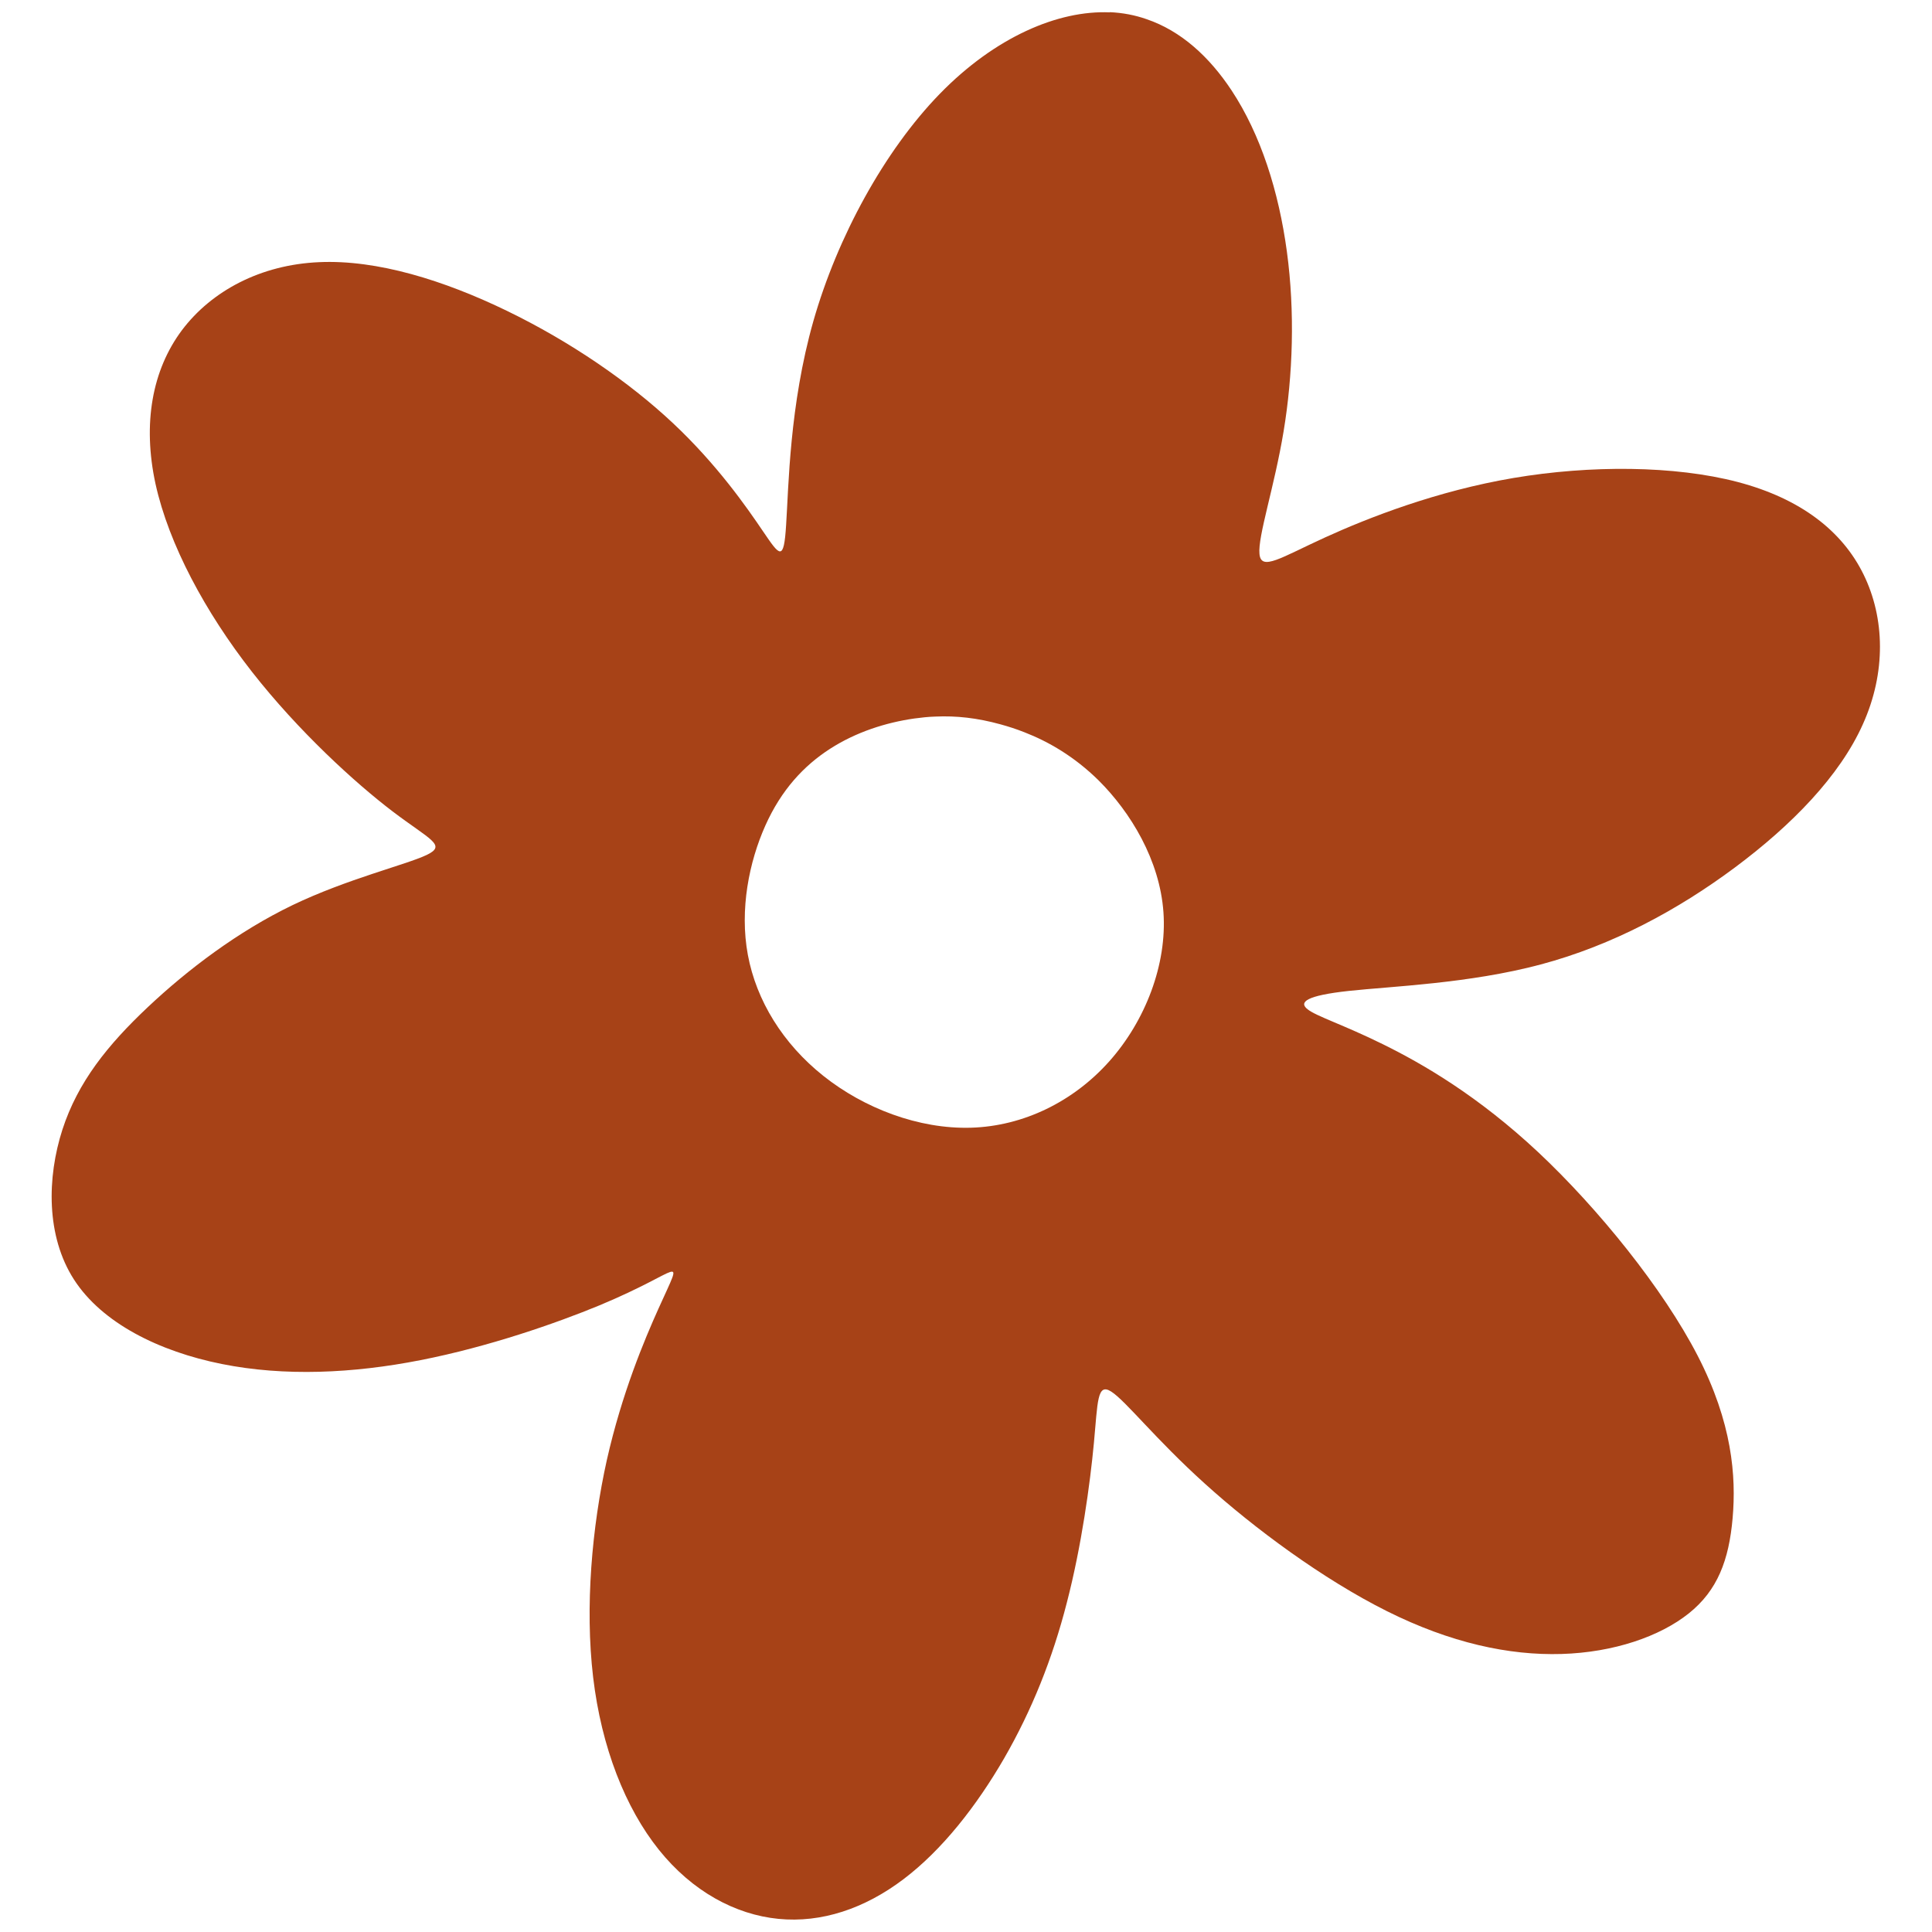
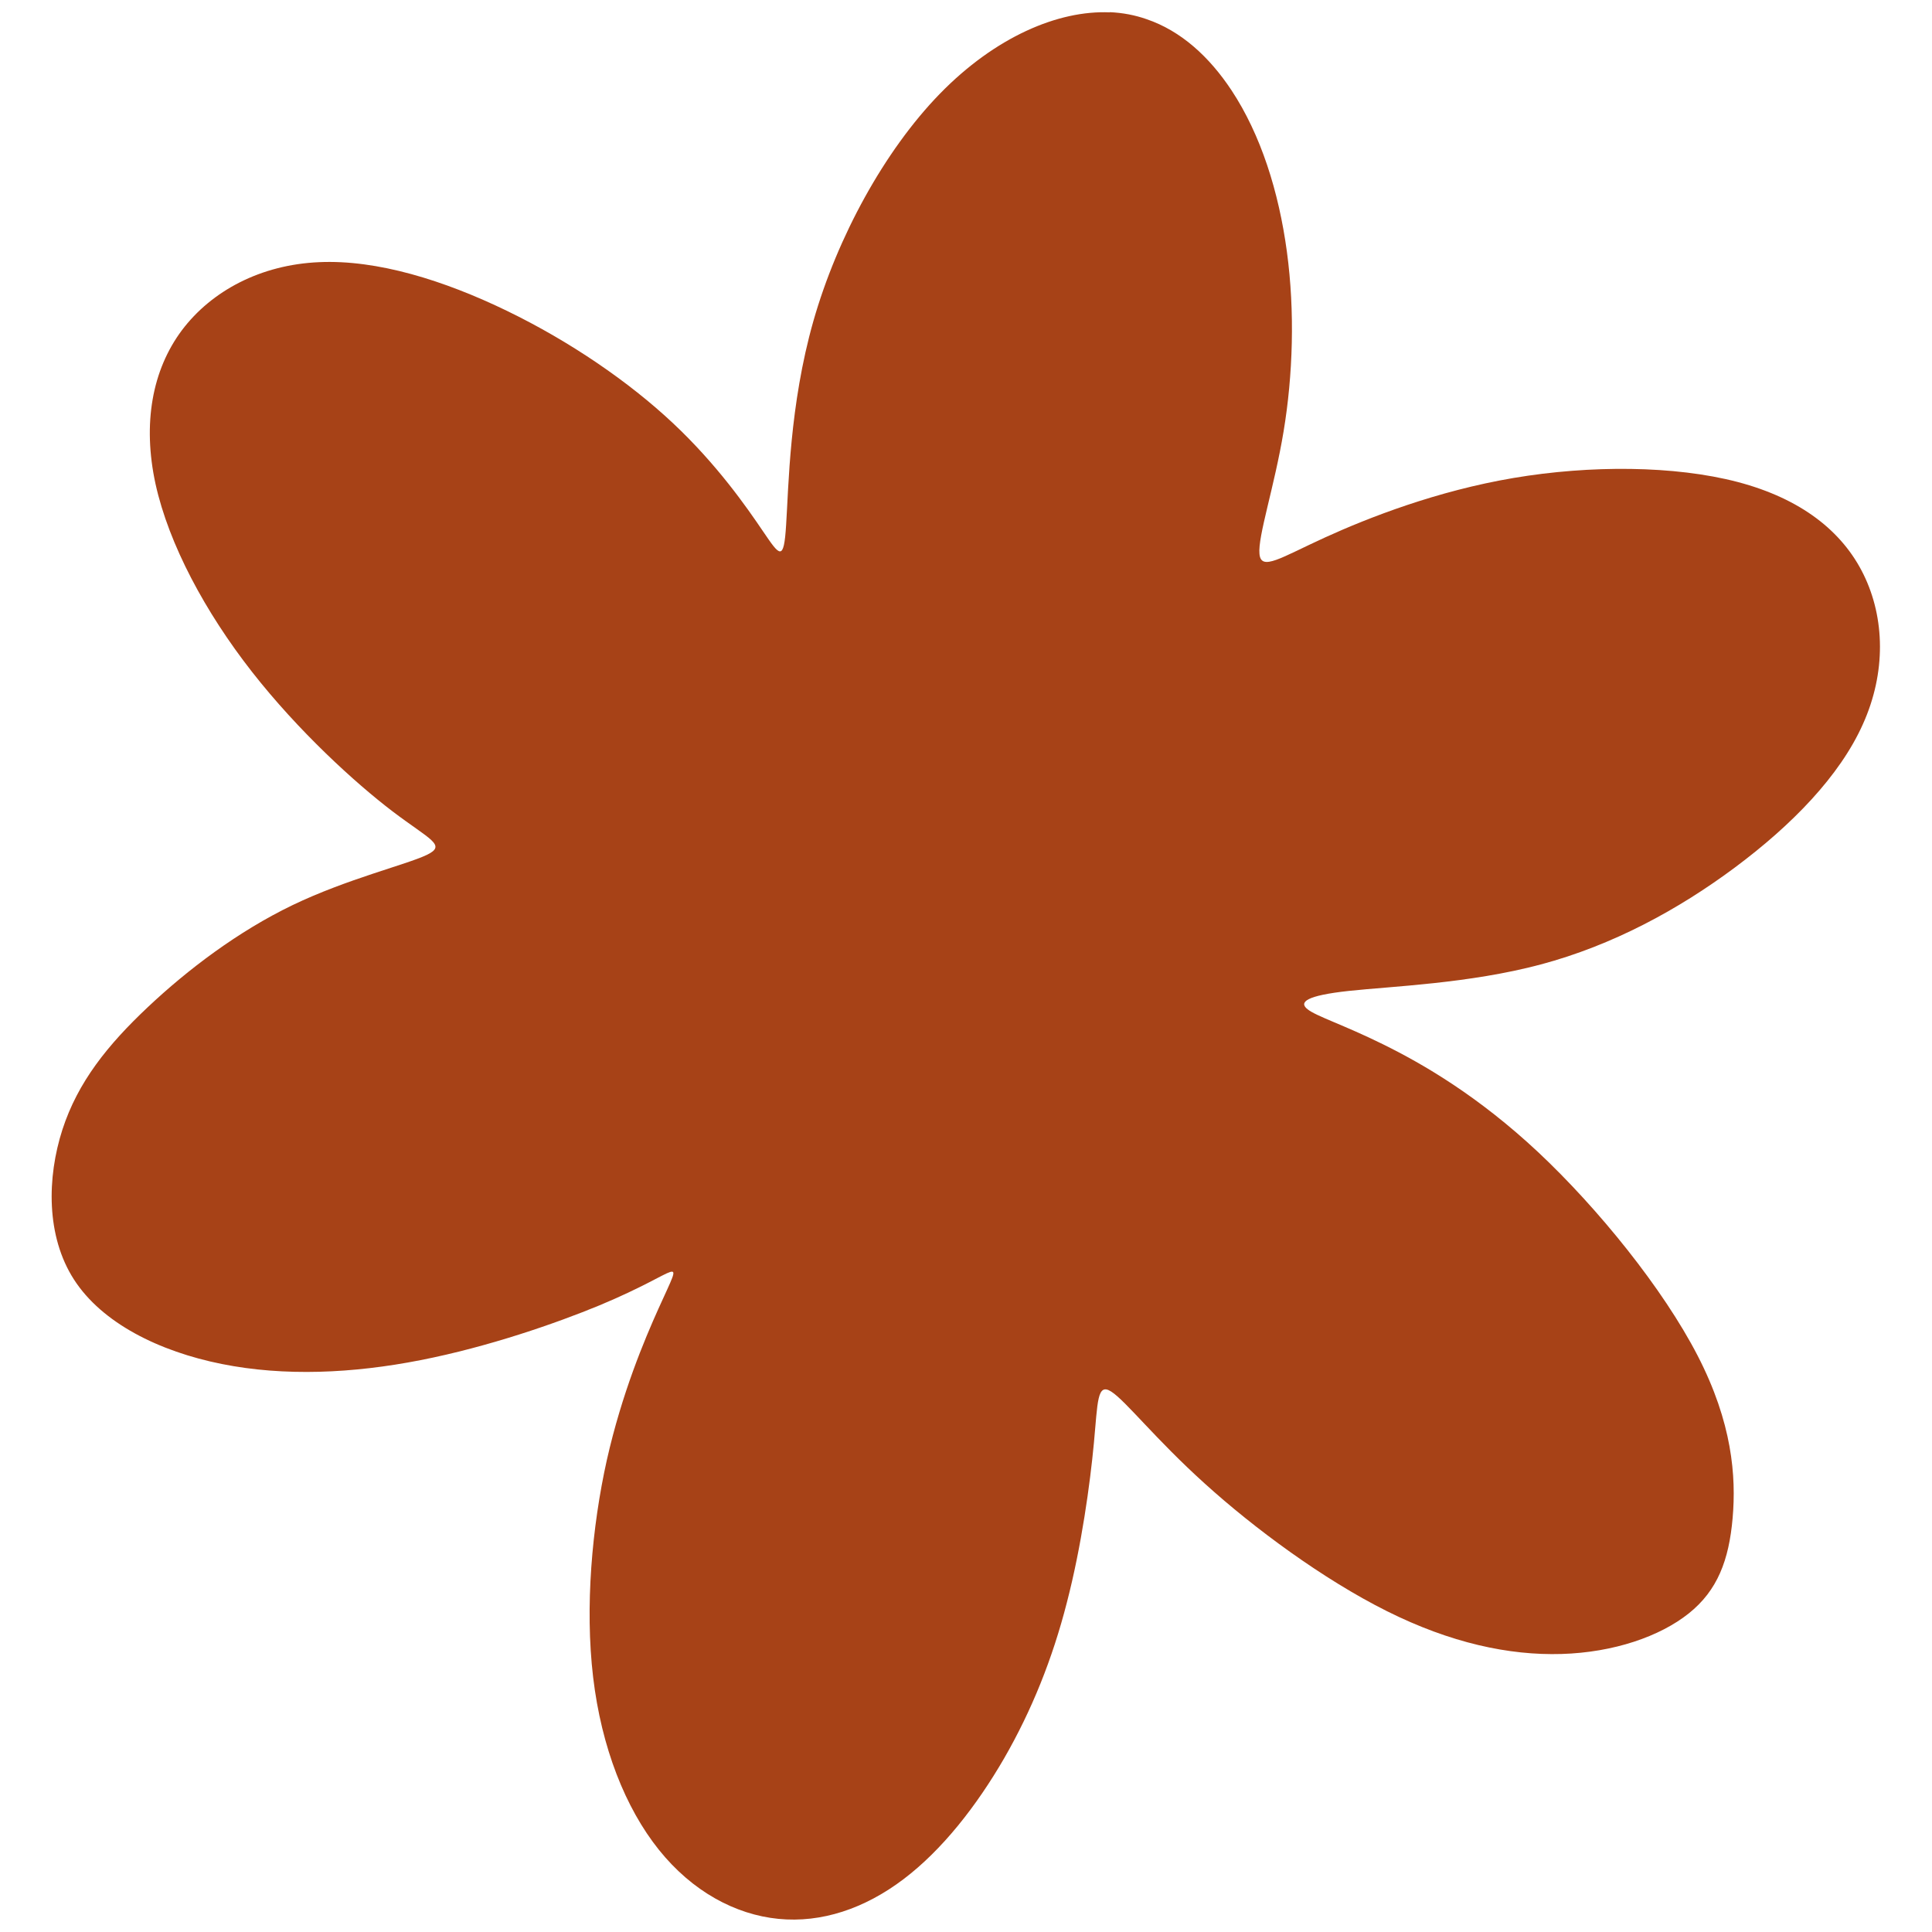
<svg xmlns="http://www.w3.org/2000/svg" id="svg5" viewBox="0 0 1000 1000">
  <defs>
    <style>      .st0 {        fill: #a74217;      }    </style>
  </defs>
  <g id="_x3C_defs" />
  <g id="layer1">
    <g id="g5180">
      <g id="g5169">
        <g id="g5283">
          <g id="g3939">
            <g id="layer1-4">
              <g id="g5180-3">
                <g id="g5169-4">
                  <g id="g5283-1">
                    <g id="g3939-6">
                      <g id="g4127">
-                         <path id="path3794" class="st0" d="M574.5,6.4c-26.8-1.2-59.5,12.8-88.1,42.2-28.6,29.4-53,74.1-65.4,117.6-12.4,43.6-12.8,85.9-14.1,105.4-1.2,19.5-3.3,16.1-11.9,3.5-8.6-12.7-23.8-34.6-46.7-56.1-22.8-21.4-53.3-42.3-85.9-58.1-32.6-15.8-67.2-26.6-97.3-25.2-30.1,1.3-55.6,14.8-71,35.3-15.3,20.5-20.4,48.2-13.6,79.5,6.9,31.3,25.8,66.4,49.9,97.2,24.1,30.8,53.4,57.5,72.7,72.2,19.3,14.7,28.4,17.5,17.8,22.6-10.7,5.1-41.2,12.4-69.5,26-28.2,13.6-54.2,33.3-74.9,52.8-20.7,19.5-36.2,38.7-44.2,63.4-8,24.8-8.5,55.1,6,77.6,14.5,22.5,44,37.2,76.5,43.7,32.4,6.5,67.8,4.9,102.9-2,35.2-6.9,70.2-19.1,92.7-28.4,22.5-9.4,32.6-16,36.4-17.2,3.8-1.2,1.2,3-6,19-7.2,16-18.9,43.7-26.7,78.3-7.7,34.6-11.4,76.1-7.1,112.4,4.3,36.4,16.7,67.7,34,89.3,17.3,21.6,39.6,33.6,61.9,35.8,22.3,2.2,44.6-5.3,64.7-20.5,20.1-15.2,37.9-38,52.2-62.7,14.2-24.7,24.9-51.2,32.4-80.5,7.6-29.3,12-61.4,14-82.6,2-21.2,1.6-31.4,9-26.6,7.5,4.8,22.8,24.5,48.4,47.6,25.5,23.1,61.2,49.5,94.2,66,33,16.5,63.3,23,90.4,22.2,27.1-.8,51-9.1,65.9-21,14.9-11.9,20.8-27.6,22.7-49.3,1.9-21.7-.2-49.4-18.1-84.1-17.9-34.7-51.5-76.2-82.5-105.3-31.1-29.1-59.5-45.6-80.4-55.9-20.9-10.3-34.3-14.4-39-18.1-4.7-3.7-.8-7.1,21.3-9.5,22.1-2.4,62.3-3.8,99.4-13.7,37.1-9.9,71.1-28.3,100.5-50.2,29.4-21.9,54.2-47.3,66.2-74.1,12.1-26.8,11.4-55,.4-77.5-11-22.5-32.5-39.3-65.1-47.9-32.7-8.6-76.5-8.8-116.1-2.1-39.6,6.7-74.8,20.4-97.6,30.8-22.8,10.4-33.1,17.6-33.9,8.5-.9-9.1,7.7-34.5,12.5-63.5,4.8-29,5.9-61.8,1.7-92.9-4.2-31.1-13.5-60.6-28.7-83.6-11.4-17.2-26-30.7-44-36.8-6-2.1-12.3-3.3-19-3.6ZM484.1,370.9c10.9-.5,21.7.7,33.7,4,4,1.1,8.1,2.4,12.4,4.1,12.6,4.9,25.9,12.6,38.4,24.9,16.6,16.5,31.7,41.3,33.6,68.3,1.9,27-9.4,56.2-28,77.1-18.6,20.9-44.5,33.6-71.6,34.4-27.1.8-55.4-10.1-76.4-26.8-21-16.7-34.7-39-39.1-62.6-4.4-23.6.7-48.3,9-66.9,8.3-18.6,20-31.1,33.5-39.8,13.5-8.7,28.9-13.6,43.6-15.7,3.7-.5,7.3-.9,10.9-1h0Z" />
+                         <path id="path3794" class="st0" d="M574.5,6.4c-26.8-1.2-59.5,12.8-88.1,42.2-28.6,29.4-53,74.1-65.4,117.6-12.4,43.6-12.8,85.9-14.1,105.4-1.2,19.5-3.3,16.1-11.9,3.5-8.6-12.7-23.8-34.6-46.7-56.1-22.8-21.4-53.3-42.3-85.9-58.1-32.6-15.8-67.2-26.6-97.3-25.2-30.1,1.3-55.6,14.8-71,35.3-15.3,20.5-20.4,48.2-13.6,79.5,6.9,31.3,25.8,66.4,49.9,97.2,24.1,30.8,53.4,57.5,72.7,72.2,19.3,14.7,28.4,17.5,17.8,22.6-10.7,5.1-41.2,12.4-69.5,26-28.2,13.6-54.2,33.3-74.9,52.8-20.7,19.5-36.2,38.7-44.2,63.4-8,24.8-8.5,55.1,6,77.6,14.5,22.5,44,37.2,76.5,43.7,32.4,6.5,67.8,4.9,102.9-2,35.2-6.9,70.2-19.1,92.7-28.4,22.5-9.4,32.6-16,36.4-17.2,3.8-1.2,1.2,3-6,19-7.2,16-18.9,43.7-26.7,78.3-7.7,34.6-11.4,76.1-7.1,112.4,4.3,36.4,16.7,67.7,34,89.3,17.3,21.6,39.6,33.6,61.9,35.8,22.3,2.2,44.6-5.3,64.7-20.5,20.1-15.2,37.9-38,52.2-62.7,14.2-24.7,24.9-51.2,32.4-80.5,7.6-29.3,12-61.4,14-82.6,2-21.2,1.6-31.4,9-26.6,7.5,4.8,22.8,24.5,48.4,47.6,25.5,23.1,61.2,49.5,94.2,66,33,16.5,63.3,23,90.4,22.2,27.1-.8,51-9.1,65.9-21,14.9-11.9,20.8-27.6,22.7-49.3,1.9-21.7-.2-49.4-18.1-84.1-17.9-34.7-51.5-76.2-82.5-105.3-31.1-29.1-59.5-45.6-80.4-55.9-20.9-10.3-34.3-14.4-39-18.1-4.7-3.7-.8-7.1,21.3-9.5,22.1-2.4,62.3-3.8,99.4-13.7,37.1-9.9,71.1-28.3,100.5-50.2,29.4-21.9,54.2-47.3,66.2-74.1,12.1-26.8,11.4-55,.4-77.5-11-22.5-32.5-39.3-65.1-47.9-32.7-8.6-76.5-8.8-116.1-2.1-39.6,6.7-74.8,20.4-97.6,30.8-22.8,10.4-33.1,17.6-33.9,8.5-.9-9.1,7.7-34.5,12.5-63.5,4.8-29,5.9-61.8,1.7-92.9-4.2-31.1-13.5-60.6-28.7-83.6-11.4-17.2-26-30.7-44-36.8-6-2.1-12.3-3.3-19-3.6ZM484.1,370.9h0Z" />
                      </g>
                    </g>
                  </g>
                </g>
              </g>
            </g>
          </g>
        </g>
      </g>
    </g>
  </g>
</svg>